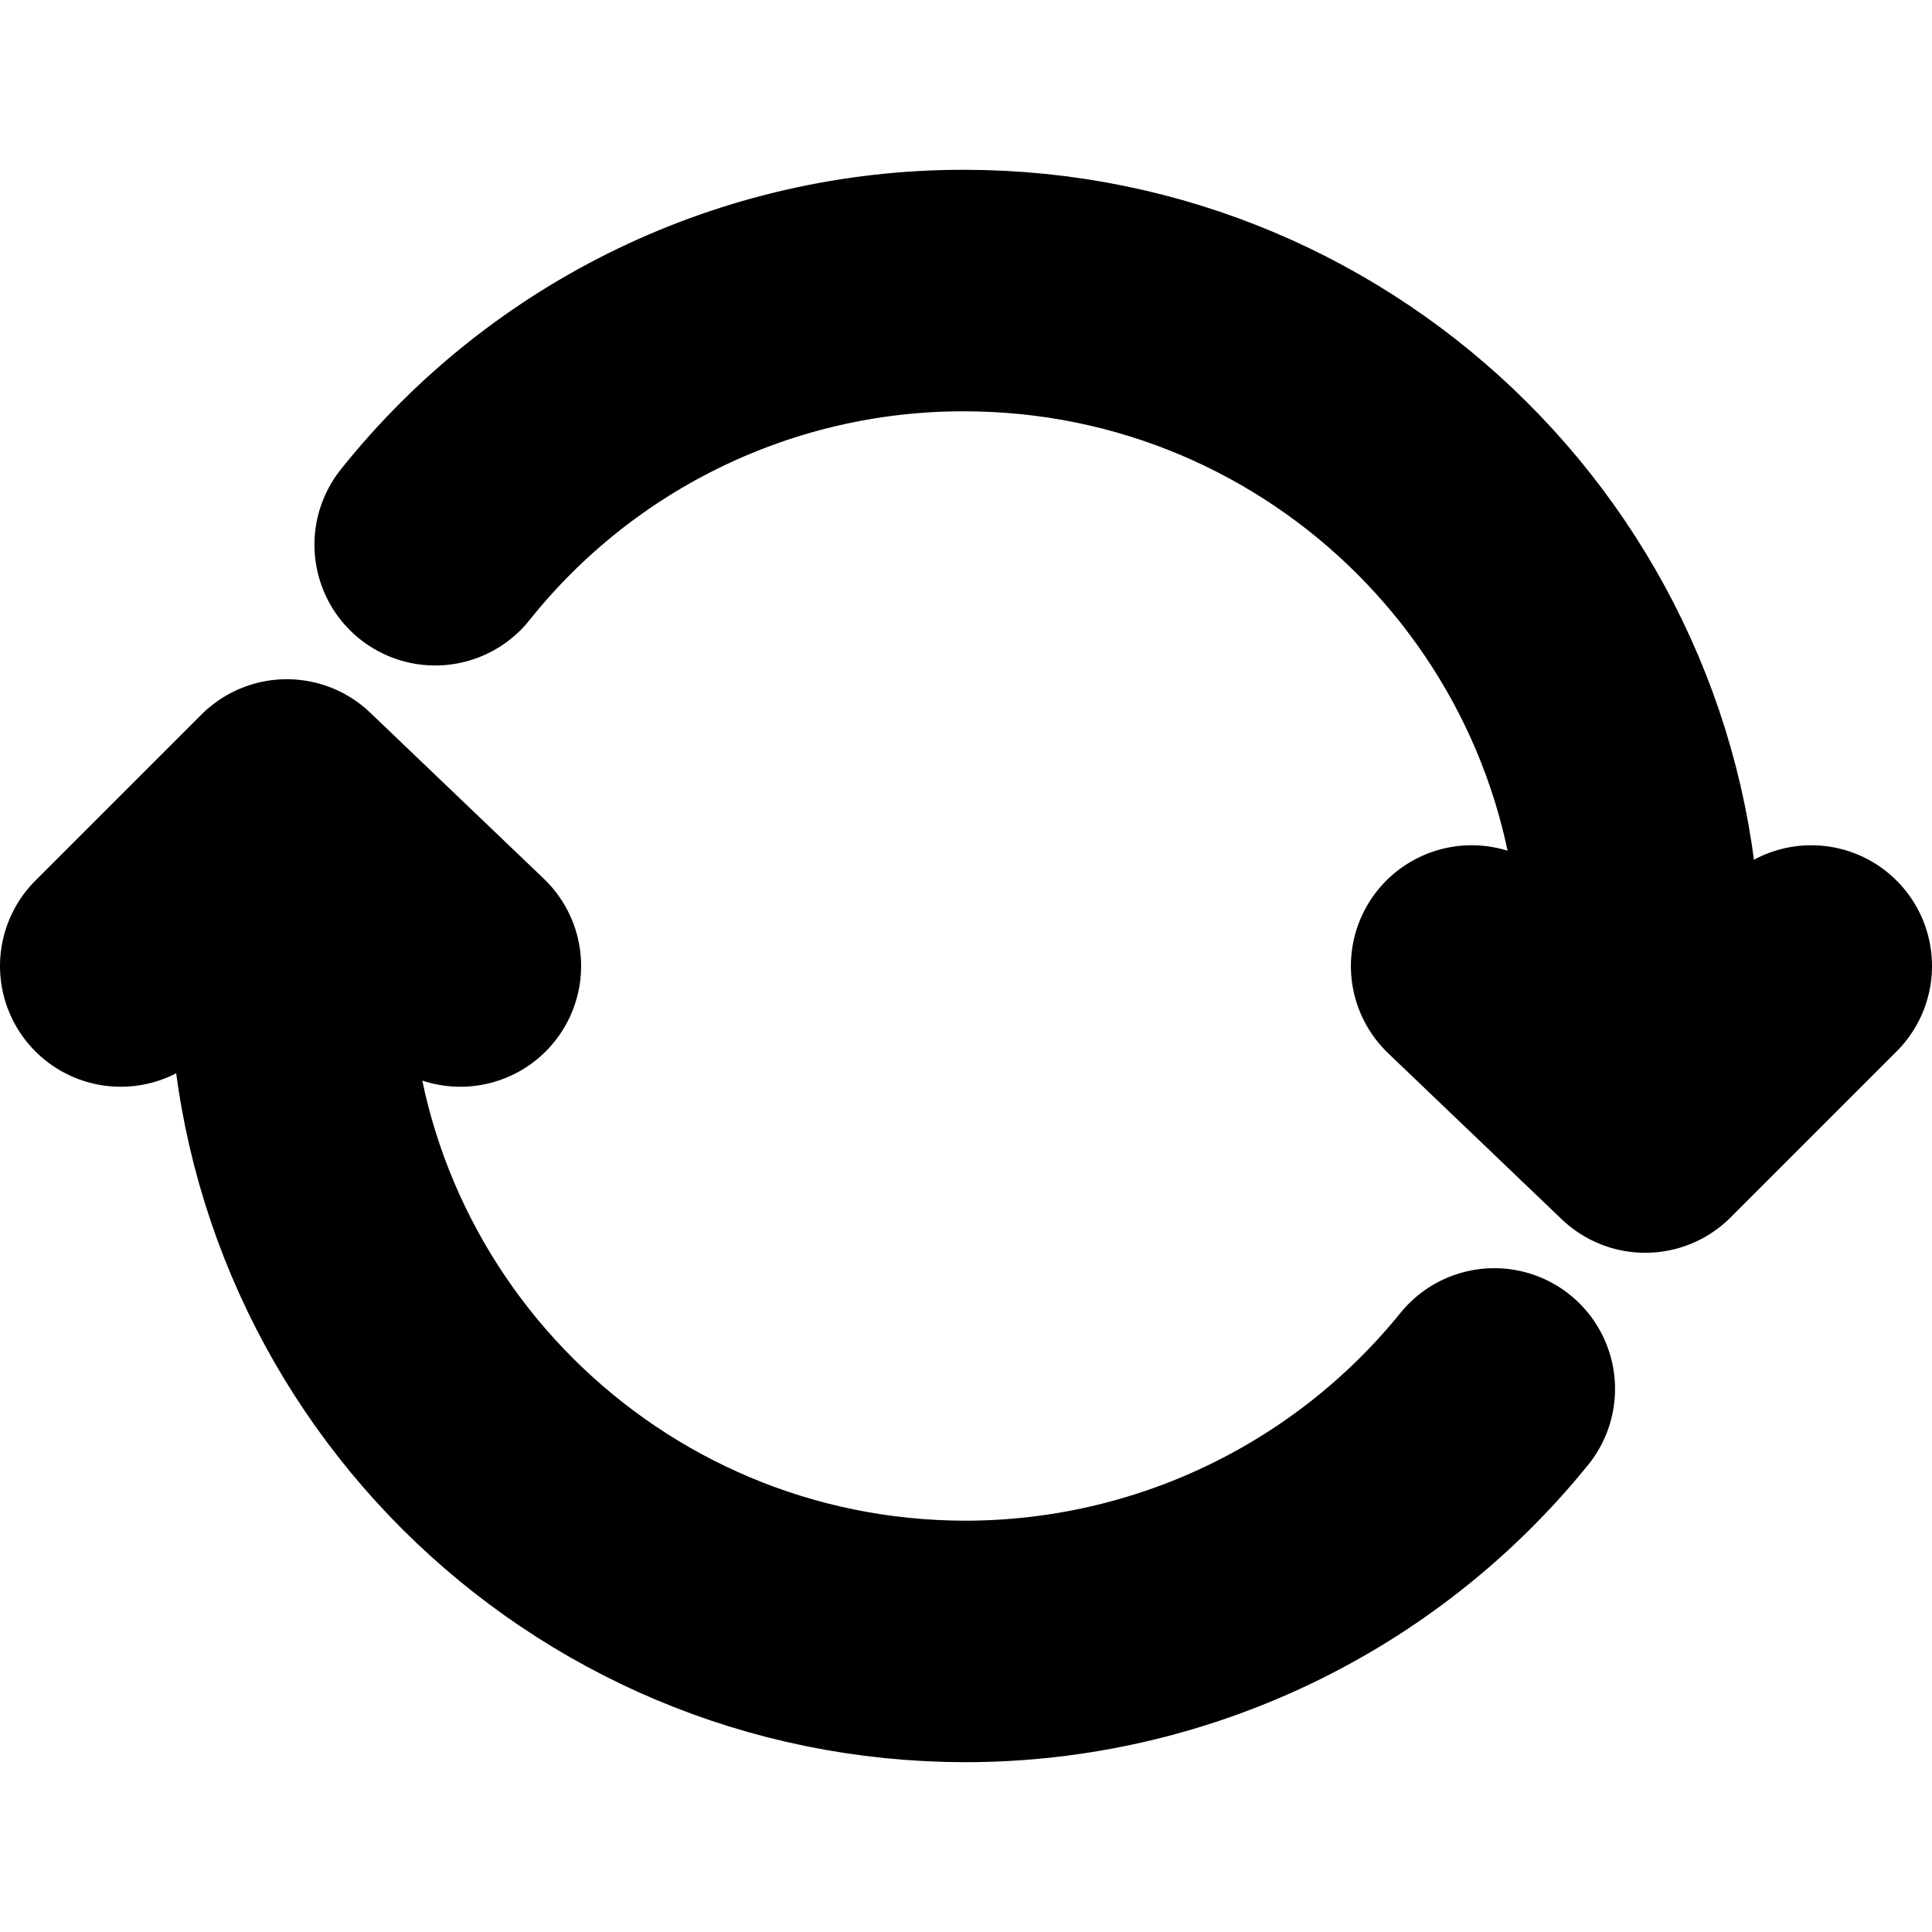
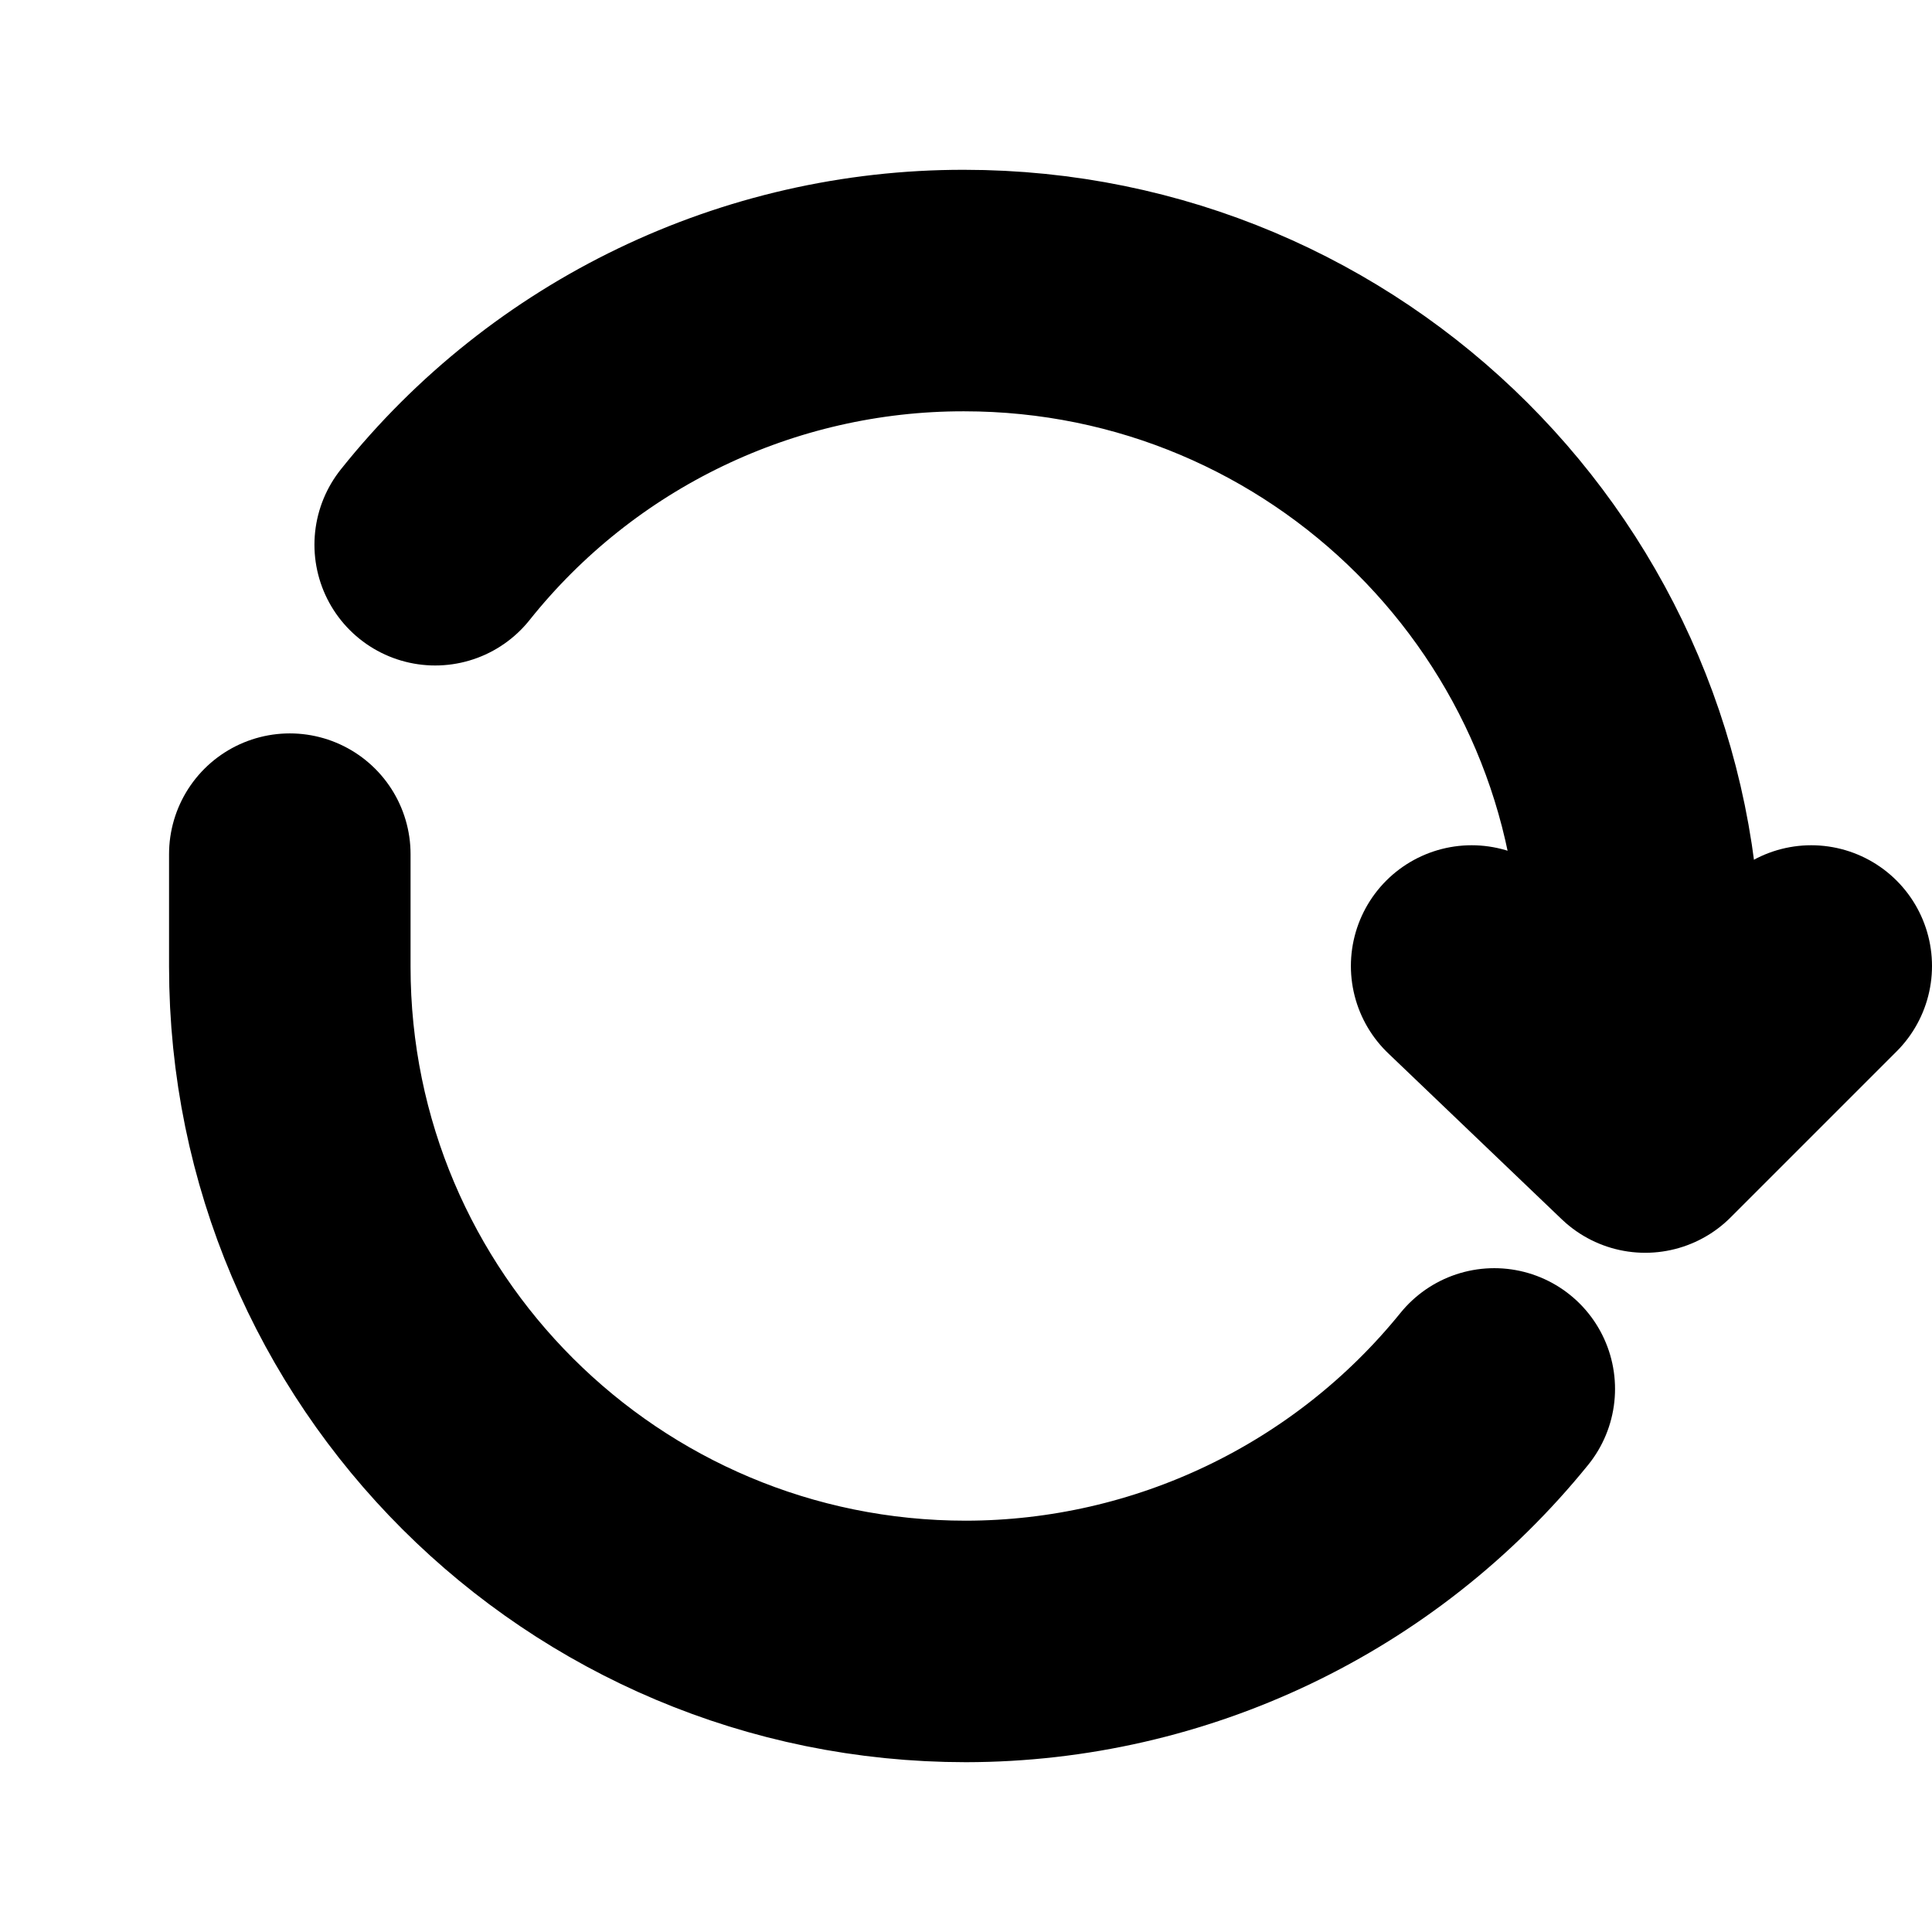
<svg xmlns="http://www.w3.org/2000/svg" version="1.1" viewBox="0 0 512 512">
  <g stroke-linecap="round" stroke-width="64" stroke="currentColor" fill="none" stroke-linejoin="round">
    <path d="M434.67,285.59v-29.8c0,-98.73 -80.24,-178.79 -179.2,-178.79l-8.55748e-06,-1.05286e-08c-54.535,-0.067 -106.127,24.731 -140.14,67.36m-38.53,82v29.8c4.1246e-08,98.84 80.2,178.84 179.2,178.84l9.71473e-06,-1.40585e-08c54.365,-0.079 105.797,-24.663 140,-66.92" />
-     <path d="M32,256l44,-44l46,44" />
    <path d="M480,256l-44,44l-46,-44" />
  </g>
</svg>